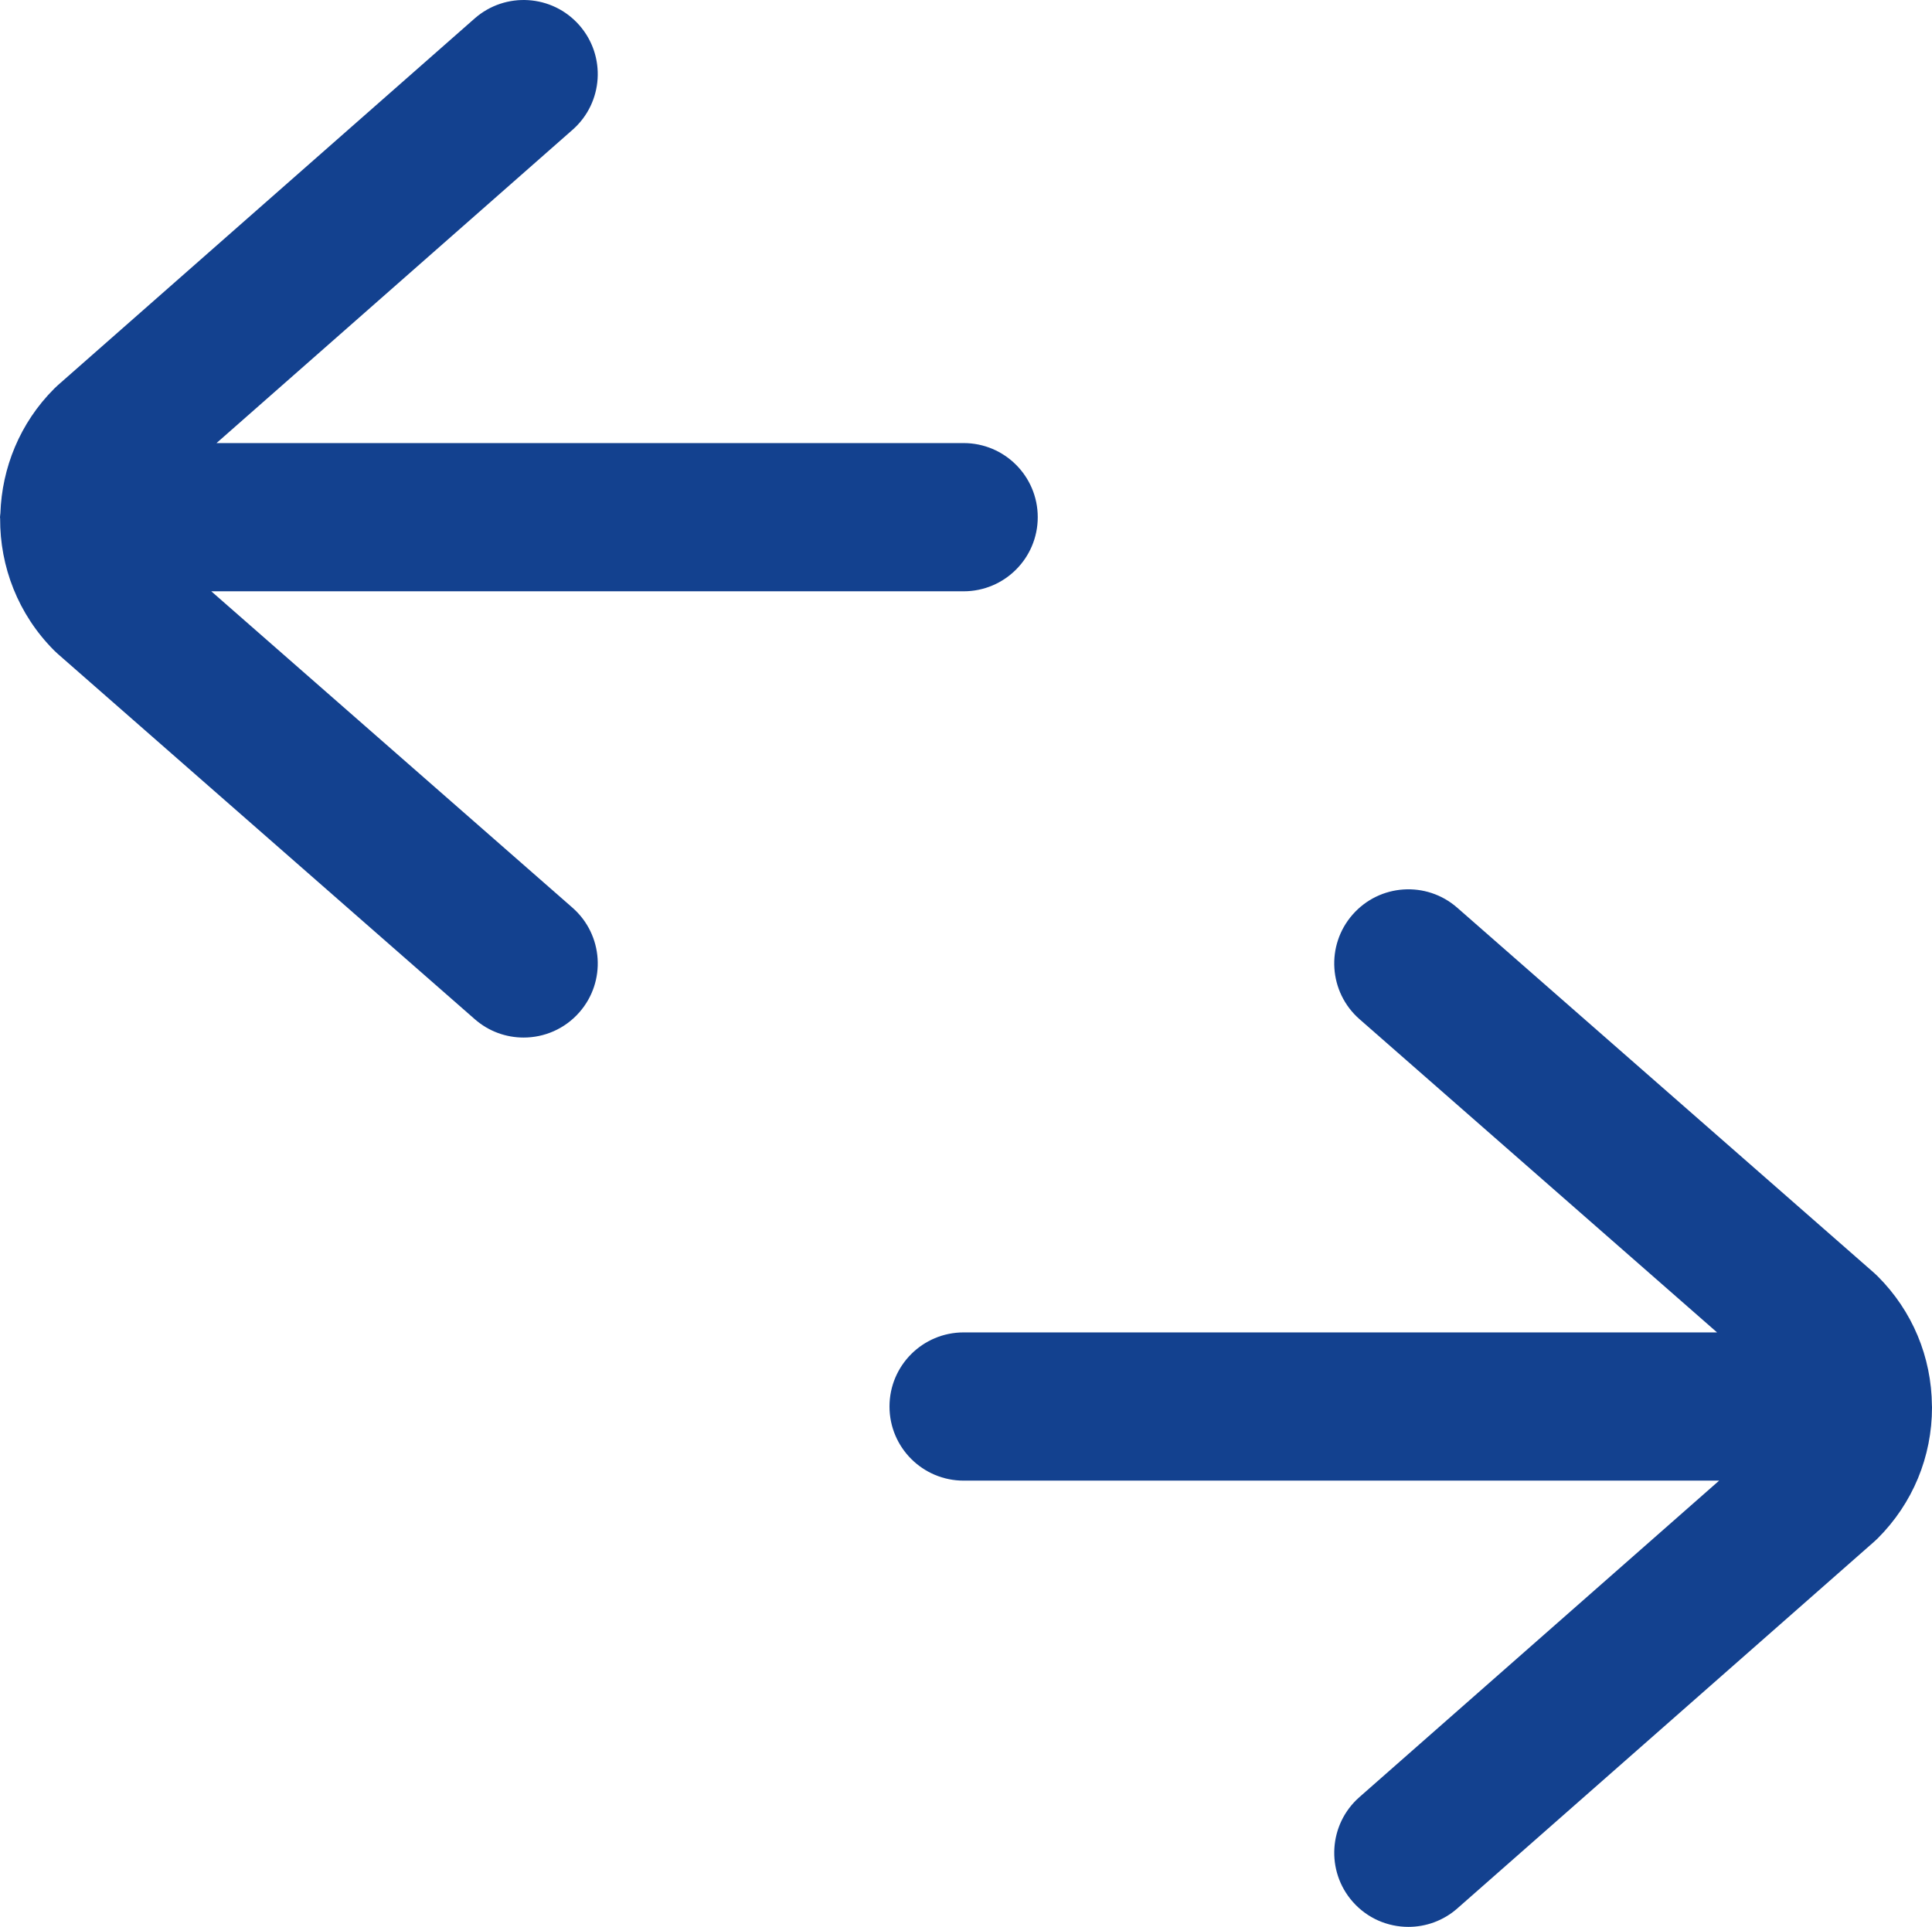
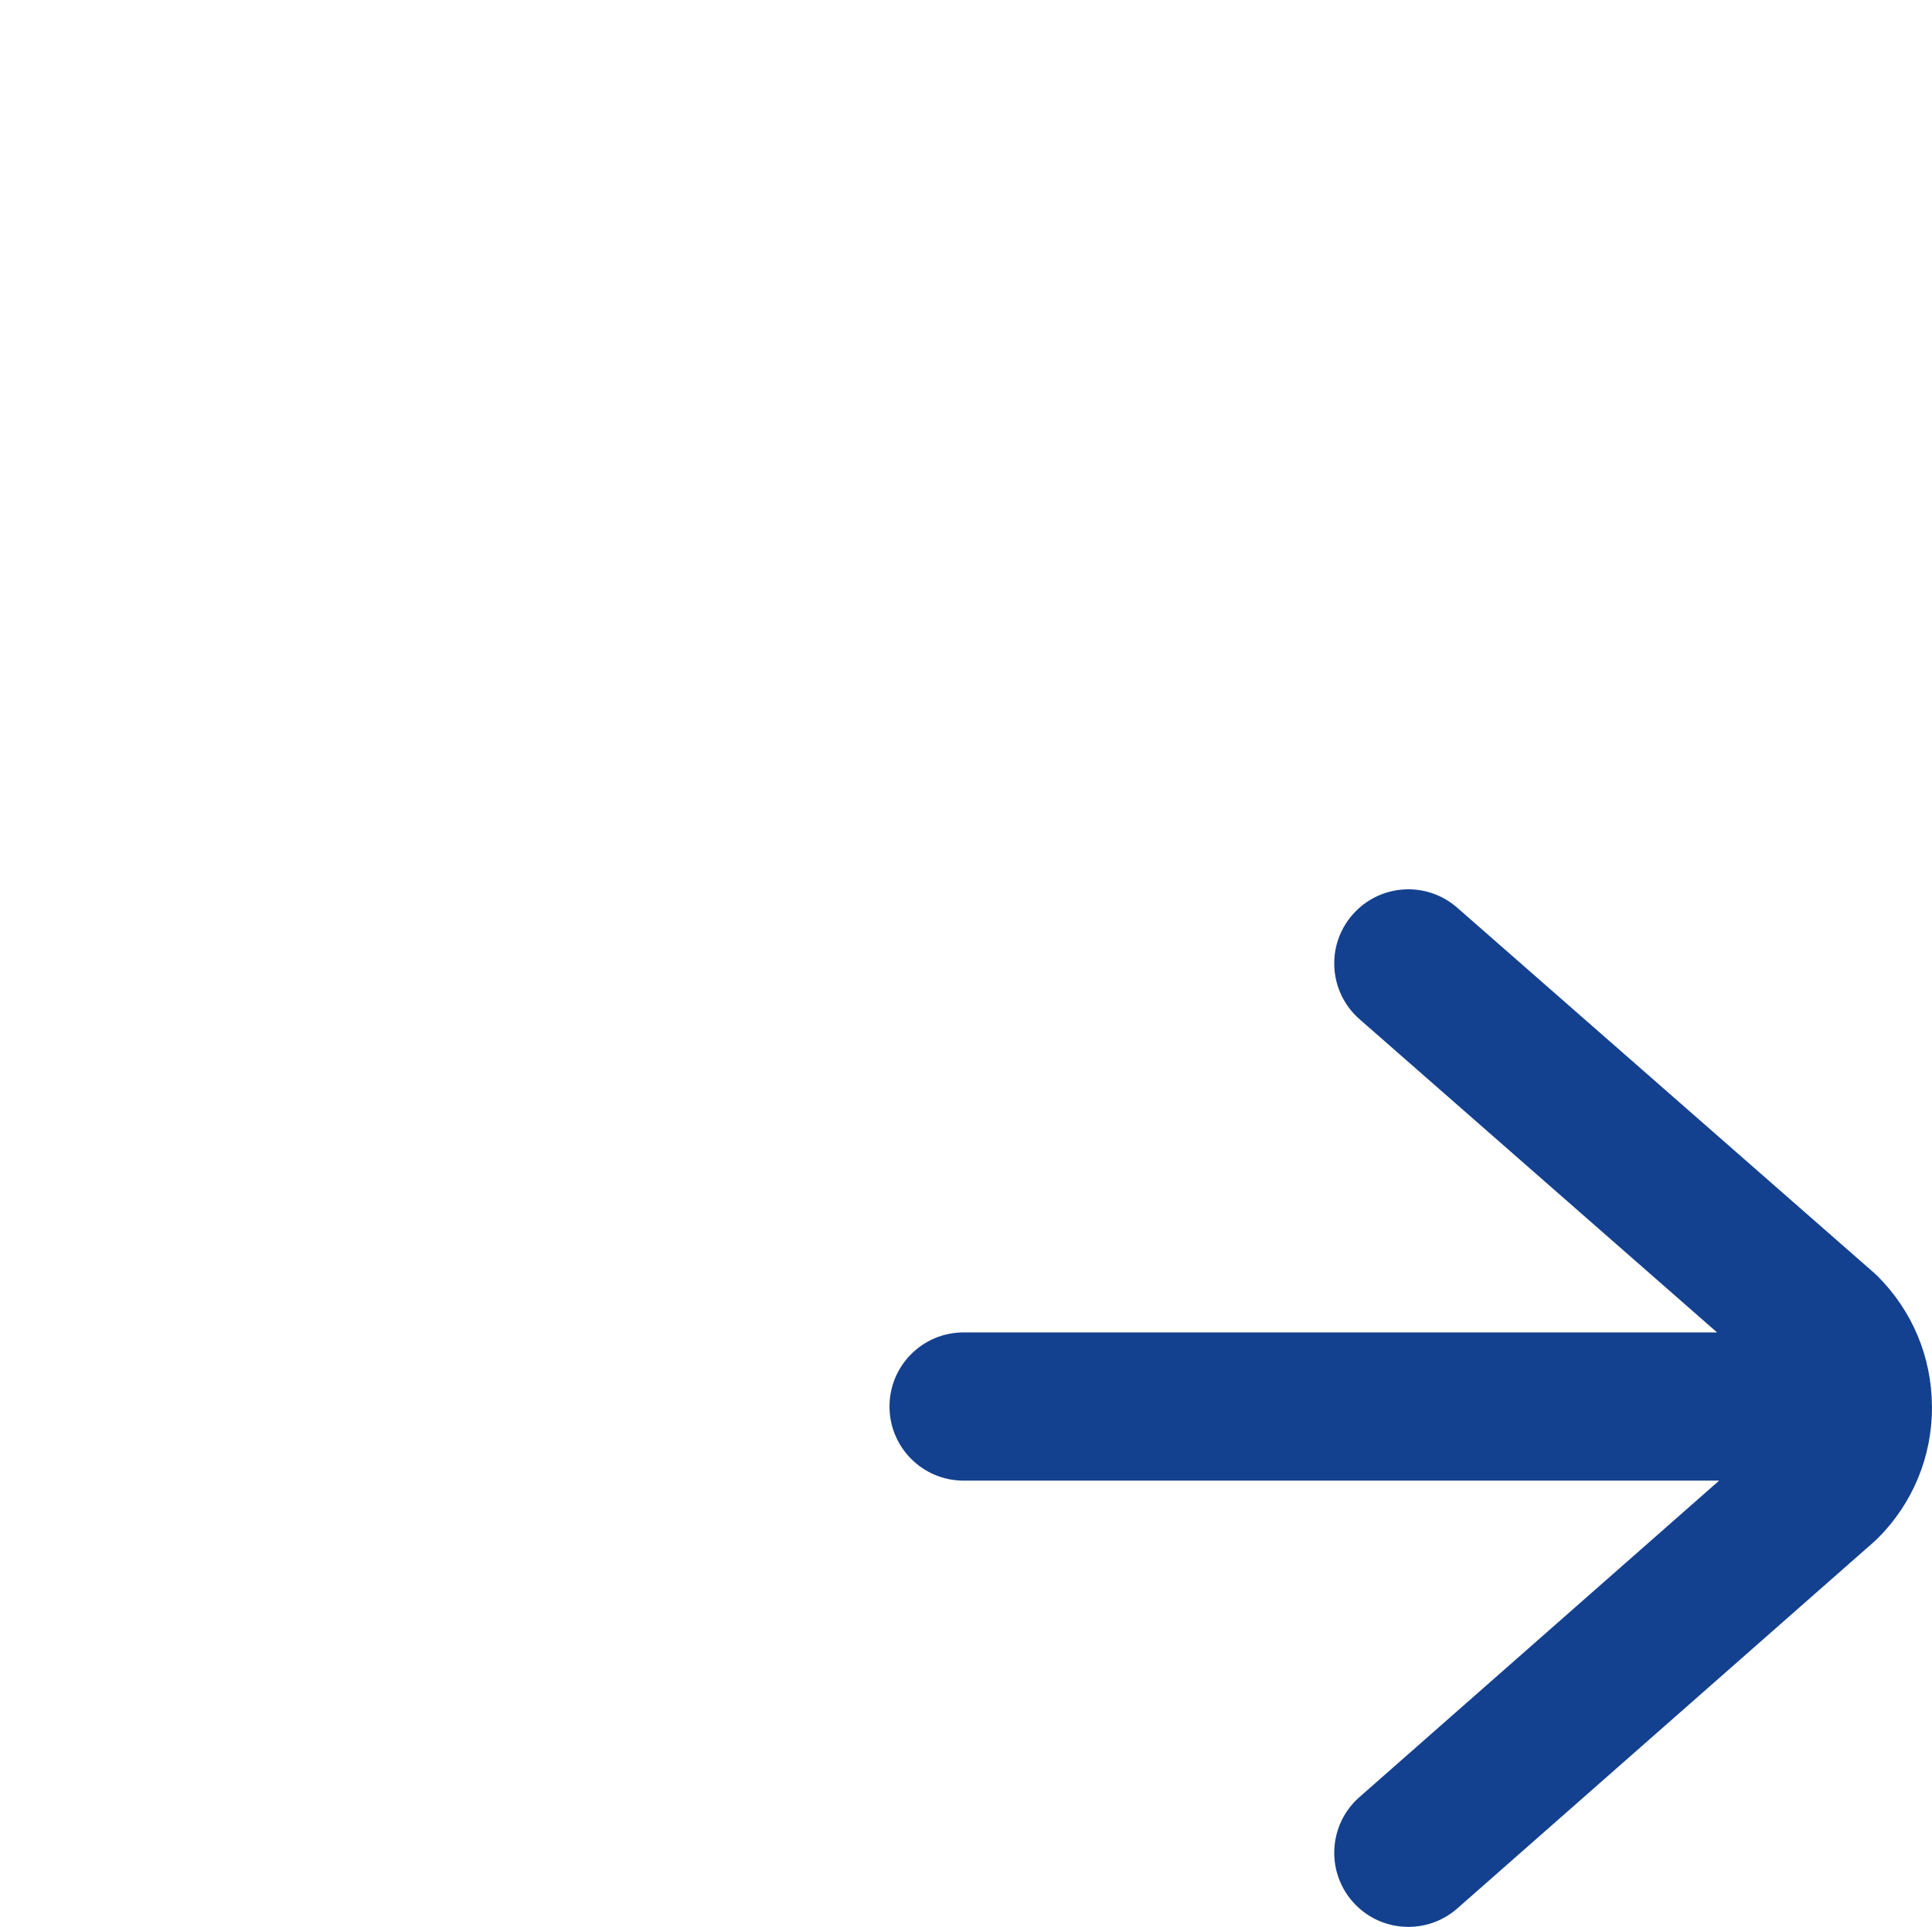
<svg xmlns="http://www.w3.org/2000/svg" version="1.1" id="Calque_1" x="0px" y="0px" width="130.321px" height="129.999px" viewBox="0 0 130.321 129.999" style="enable-background:new 0 0 130.321 129.999;" xml:space="preserve">
  <g>
    <path style="fill:#13418F;" d="M130.316,94.841c-0.027-3.3-1.32-6.397-3.656-8.733c-0.078-0.077-0.158-0.152-0.24-0.226   L98.295,61.239c-2.076-1.821-5.236-1.612-7.056,0.466c-1.821,2.077-1.611,5.235,0.466,7.056l24.117,21.132H65c-2.762,0-5,2.237-5,5   c0,2.762,2.238,5,5,5h50.963l-24.267,21.354c-2.072,1.824-2.274,4.984-0.45,7.057c0.988,1.124,2.368,1.696,3.756,1.696   c1.172,0,2.352-0.41,3.301-1.246l28.125-24.75c0.08-0.069,0.158-0.142,0.232-0.217c2.361-2.361,3.661-5.5,3.661-8.839   c0-0.013-0.003-0.024-0.003-0.037c0-0.006,0.003-0.012,0.003-0.018C130.321,94.875,130.316,94.858,130.316,94.841" />
-     <path style="fill:#13418F;" d="M70,34.893c0-2.763-2.239-5-5-5H14.604l24.021-21.14c2.072-1.824,2.273-4.983,0.449-7.056   c-1.822-2.073-4.981-2.274-7.057-0.451L3.894,25.996c-0.079,0.071-0.157,0.145-0.233,0.22c-2.33,2.33-3.532,5.359-3.635,8.419   C0.021,34.723,0,34.805,0,34.893c0,0.03,0.009,0.061,0.009,0.092c-0.017,3.224,1.198,6.454,3.651,8.908   c0.078,0.078,0.158,0.153,0.242,0.226l28.125,24.643c0.948,0.831,2.123,1.238,3.293,1.238c1.39,0,2.773-0.576,3.762-1.705   c1.82-2.076,1.611-5.234-0.465-7.055L14.252,39.893H65C67.761,39.893,70,37.654,70,34.893" />
  </g>
</svg>